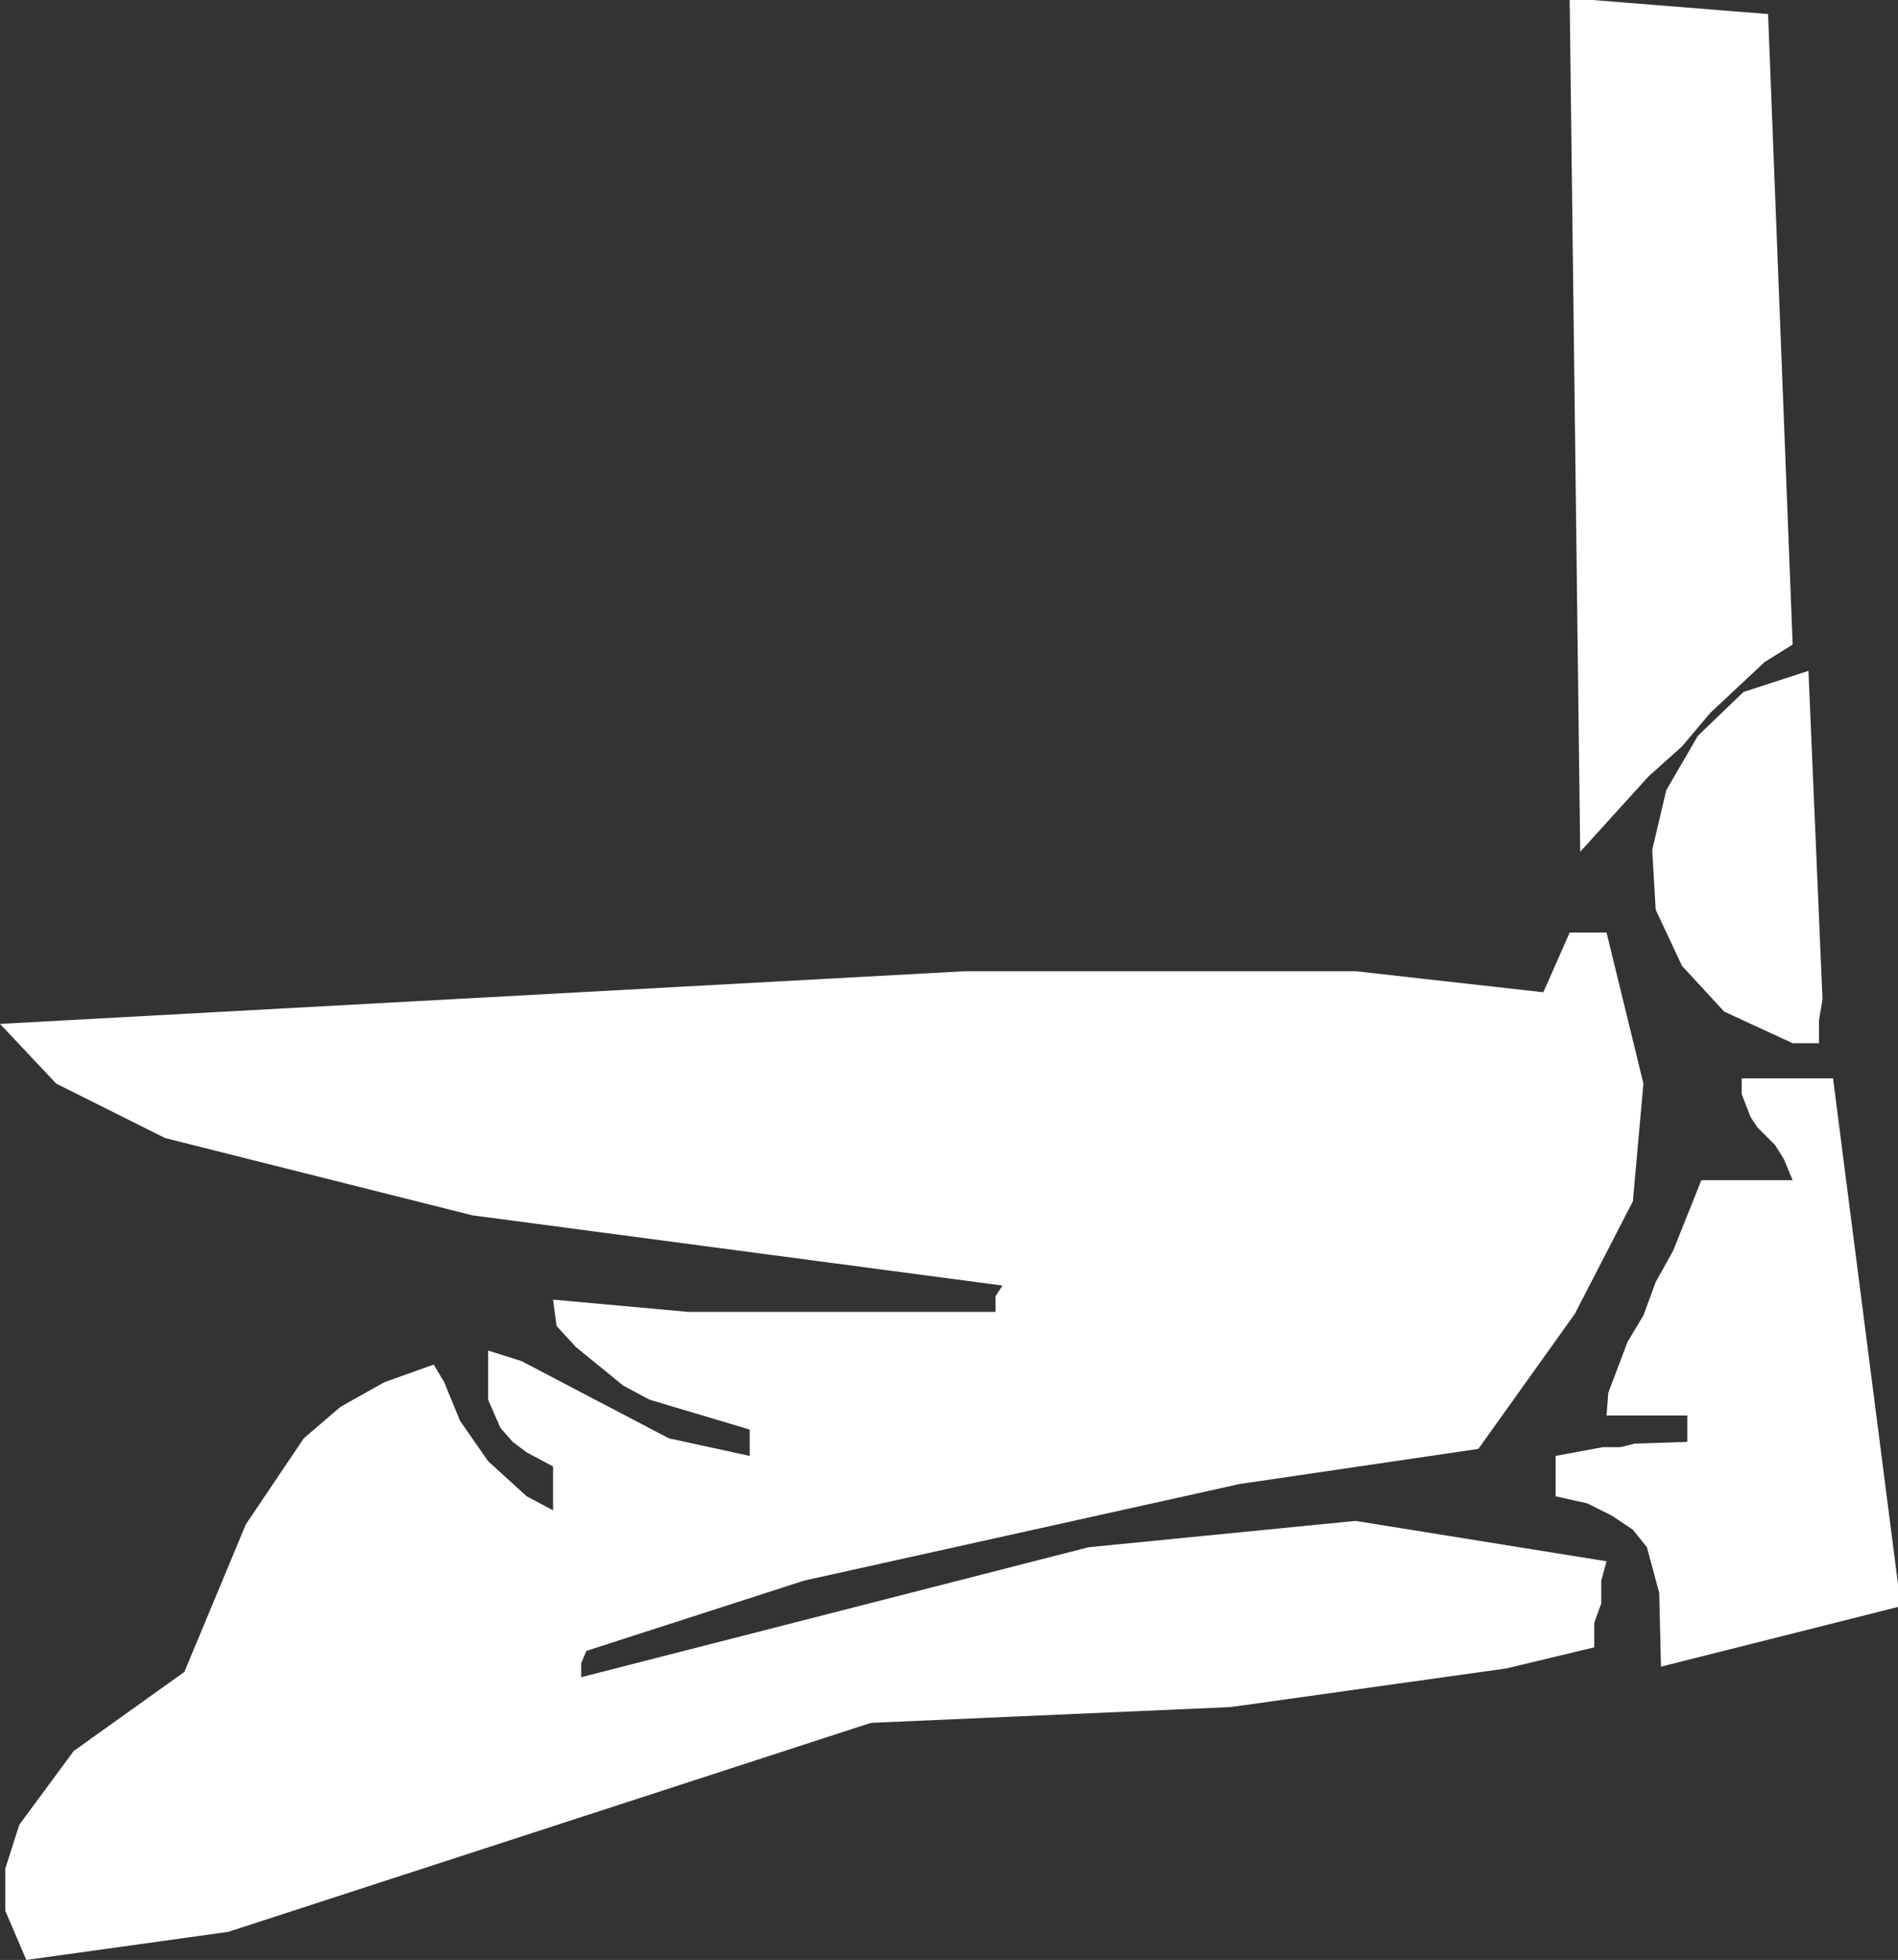
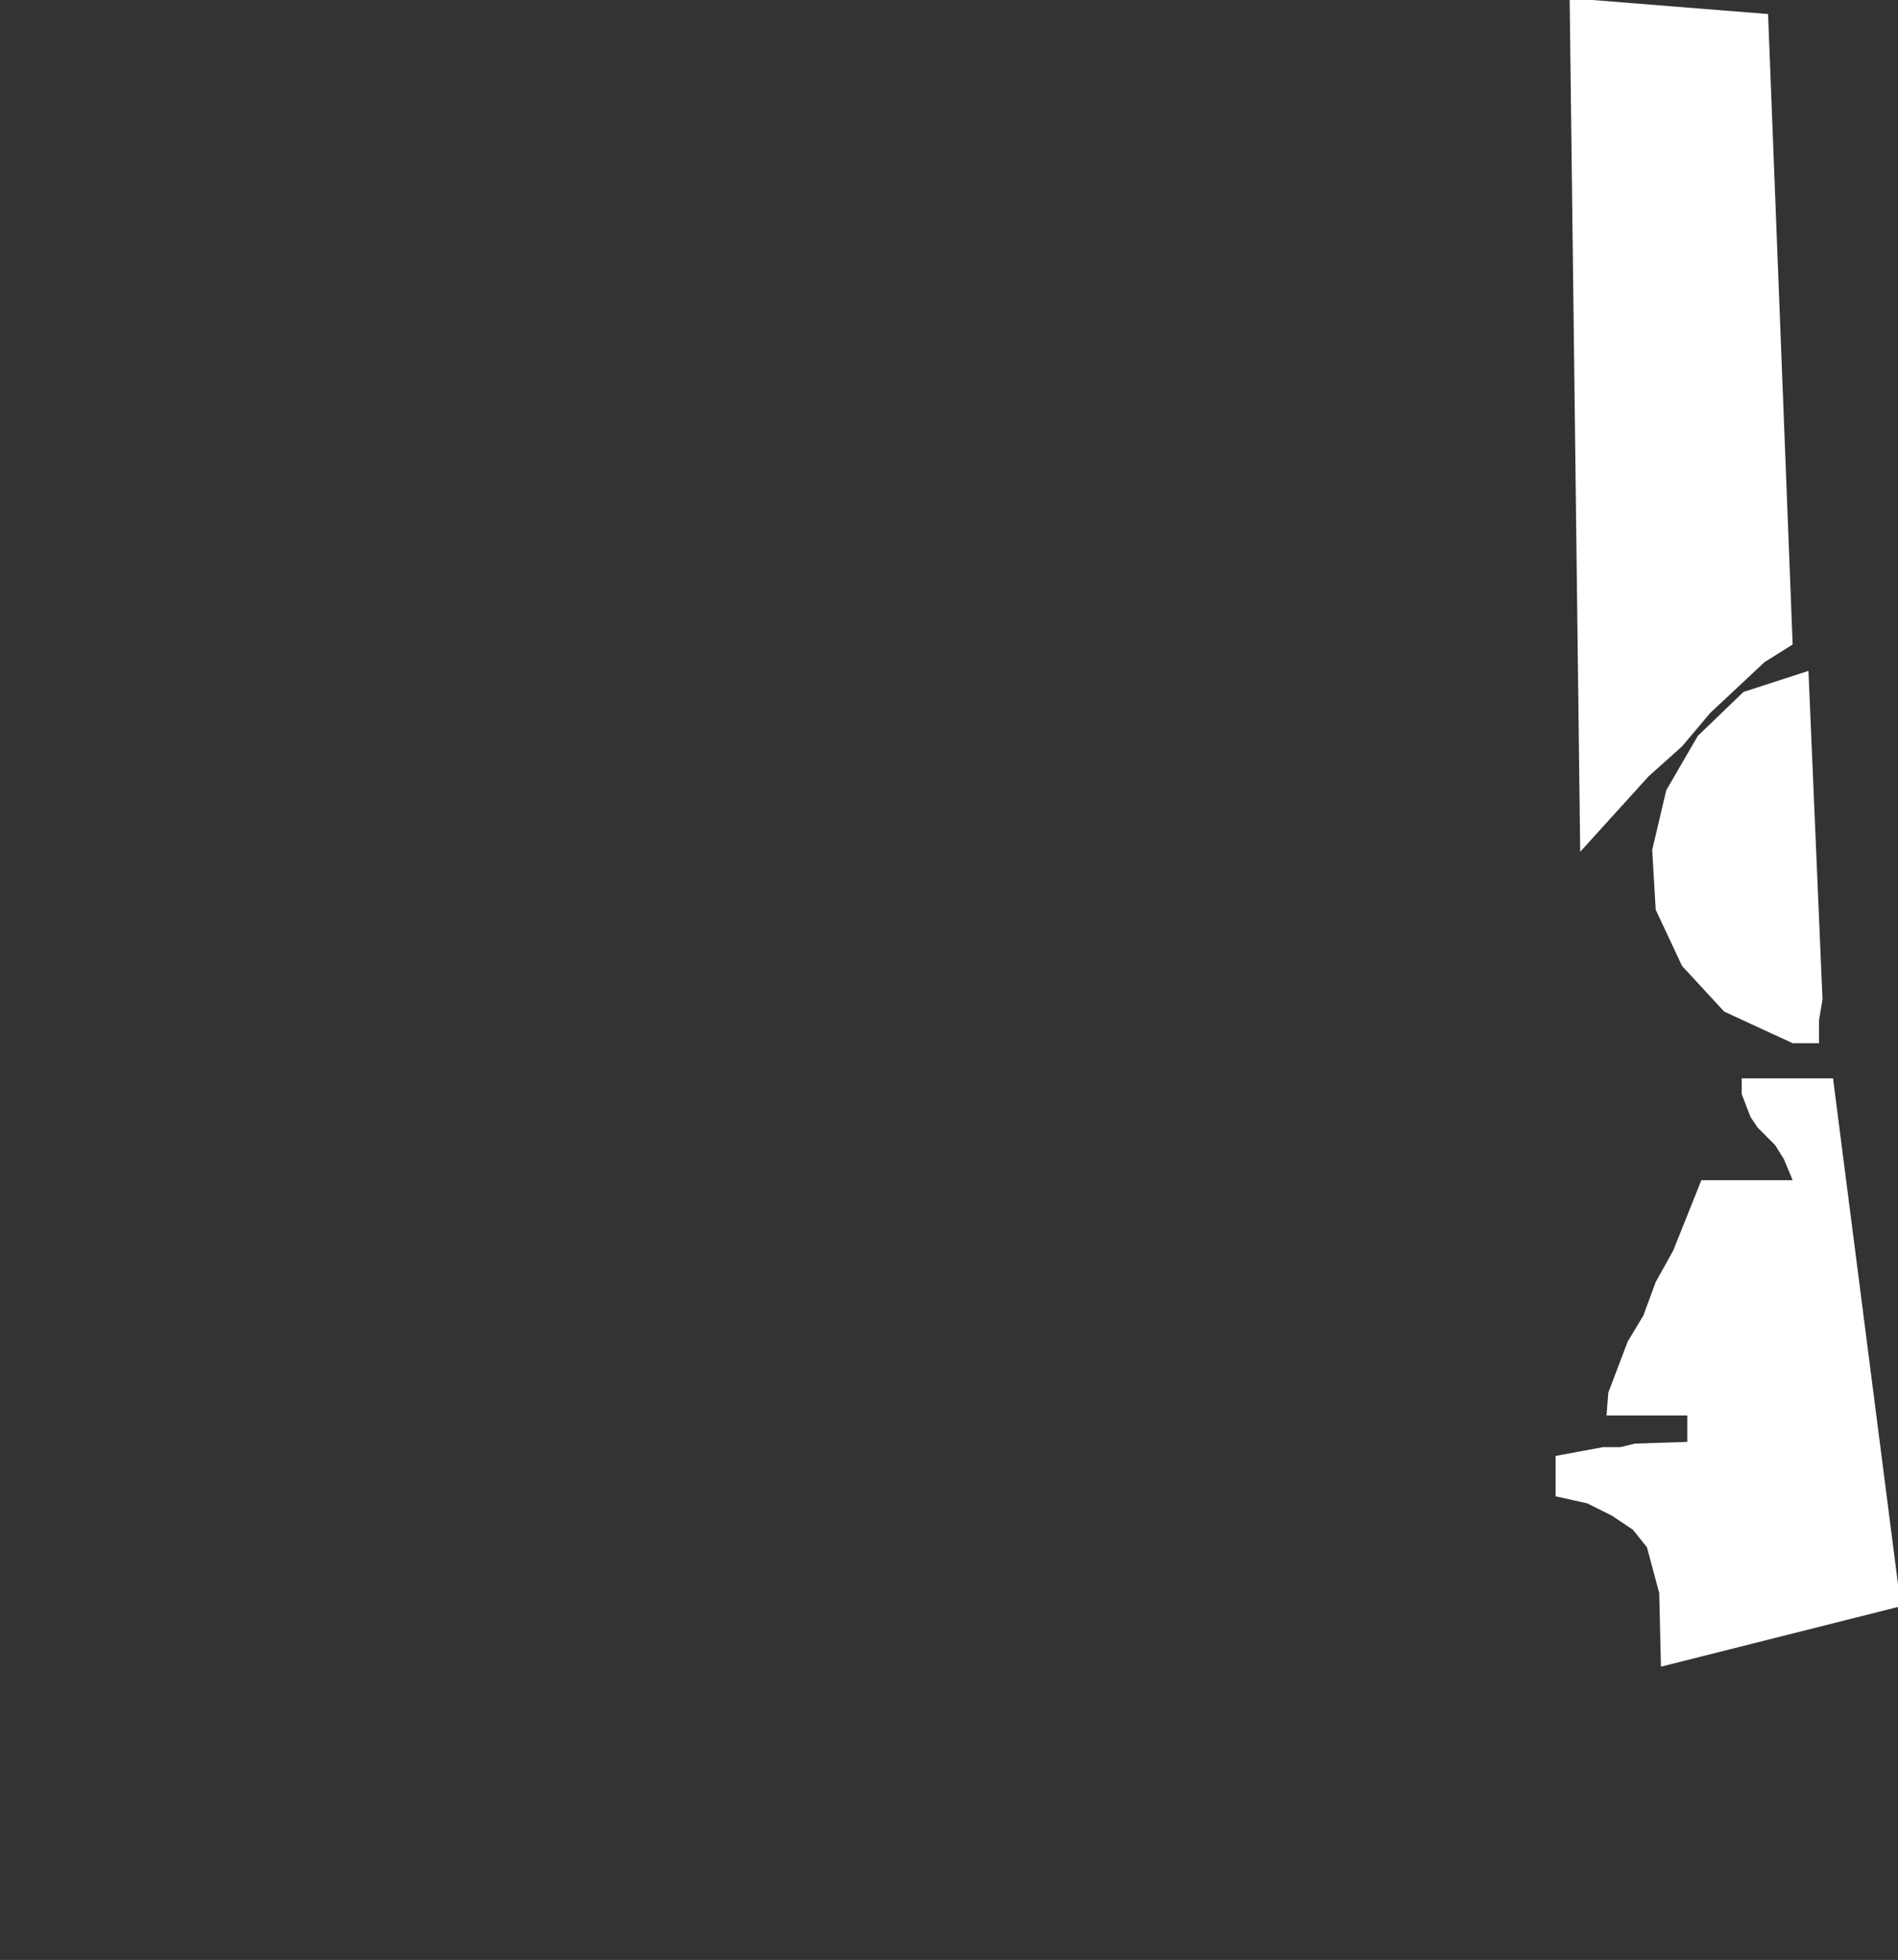
<svg xmlns="http://www.w3.org/2000/svg" height="55.8px" width="54.05px">
  <rect width="100%" height="100%" fill="#333333" stroke="none" />
  <g transform="matrix(1.0, 0.0, 0.0, 1.0, 0.0, 0.0)">
-     <path d="M45.35 0.0 L50.35 0.4 51.05 18.35 50.25 18.85 48.7 20.3 47.9 21.25 46.95 22.1 45.0 24.25 44.7 0.0 45.35 0.0 M28.35 36.9 L28.55 36.6 13.45 34.6 4.7 32.4 1.6 30.85 0.0 29.15 27.5 27.65 38.6 27.65 43.95 28.25 44.7 26.55 45.75 26.55 46.8 30.85 46.5 34.2 44.85 37.4 42.1 41.25 35.3 42.25 22.9 45.0 16.7 47.0 16.55 47.35 16.55 47.75 31.0 44.05 38.6 43.3 45.75 44.45 45.6 45.0 45.6 45.65 45.4 46.2 45.4 46.9 42.9 47.5 35.05 48.6 24.8 49.05 6.5 55.0 0.75 55.8 0.15 54.4 0.15 53.2 0.55 51.95 2.1 49.85 5.25 47.6 7.0 43.4 8.65 40.95 9.7 40.05 10.95 39.35 12.35 38.85 12.65 39.35 13.1 40.45 13.9 41.6 15.0 42.6 15.75 43.0 15.75 41.75 15.0 41.35 14.6 41.05 14.25 40.65 13.9 39.85 13.9 38.45 14.85 38.75 19.05 40.95 21.35 41.45 21.35 40.7 18.5 39.85 17.75 39.45 16.4 38.35 15.85 37.75 15.75 37.0 19.6 37.35 28.35 37.35 28.35 36.9 M47.45 22.5 L48.35 20.95 49.65 19.7 51.5 19.1 51.9 28.45 51.8 29.05 51.8 29.7 51.05 29.7 49.1 28.8 47.9 27.5 47.15 25.9 47.05 24.2 47.45 22.5 M49.6 30.7 L52.2 30.7 54.05 45.1 54.05 45.75 47.3 47.45 47.25 45.35 46.9 44.05 46.5 43.55 45.9 43.15 45.2 42.8 44.3 42.6 44.3 41.45 45.65 41.2 46.15 41.2 46.55 41.1 48.05 41.05 48.05 40.3 45.75 40.3 45.8 39.65 46.35 38.2 46.8 37.45 47.15 36.5 47.65 35.6 48.45 33.6 51.05 33.6 50.8 33.0 50.55 32.6 50.05 32.1 49.85 31.8 49.6 31.15 49.6 30.7" fill="#ffffff" fill-rule="evenodd" stroke="none" />
+     <path d="M45.35 0.0 L50.35 0.4 51.05 18.35 50.25 18.85 48.7 20.3 47.9 21.25 46.95 22.1 45.0 24.25 44.7 0.0 45.35 0.0 M28.35 36.9 M47.45 22.5 L48.35 20.95 49.65 19.7 51.5 19.1 51.9 28.45 51.8 29.05 51.8 29.7 51.05 29.7 49.1 28.8 47.9 27.5 47.15 25.9 47.05 24.2 47.45 22.5 M49.6 30.7 L52.2 30.7 54.05 45.1 54.05 45.75 47.3 47.45 47.25 45.35 46.9 44.05 46.5 43.55 45.9 43.15 45.2 42.8 44.3 42.6 44.3 41.45 45.65 41.2 46.15 41.2 46.55 41.1 48.05 41.05 48.05 40.3 45.75 40.3 45.8 39.65 46.35 38.2 46.8 37.45 47.15 36.5 47.65 35.6 48.45 33.6 51.05 33.6 50.8 33.0 50.55 32.6 50.05 32.1 49.85 31.8 49.6 31.15 49.6 30.7" fill="#ffffff" fill-rule="evenodd" stroke="none" />
  </g>
</svg>